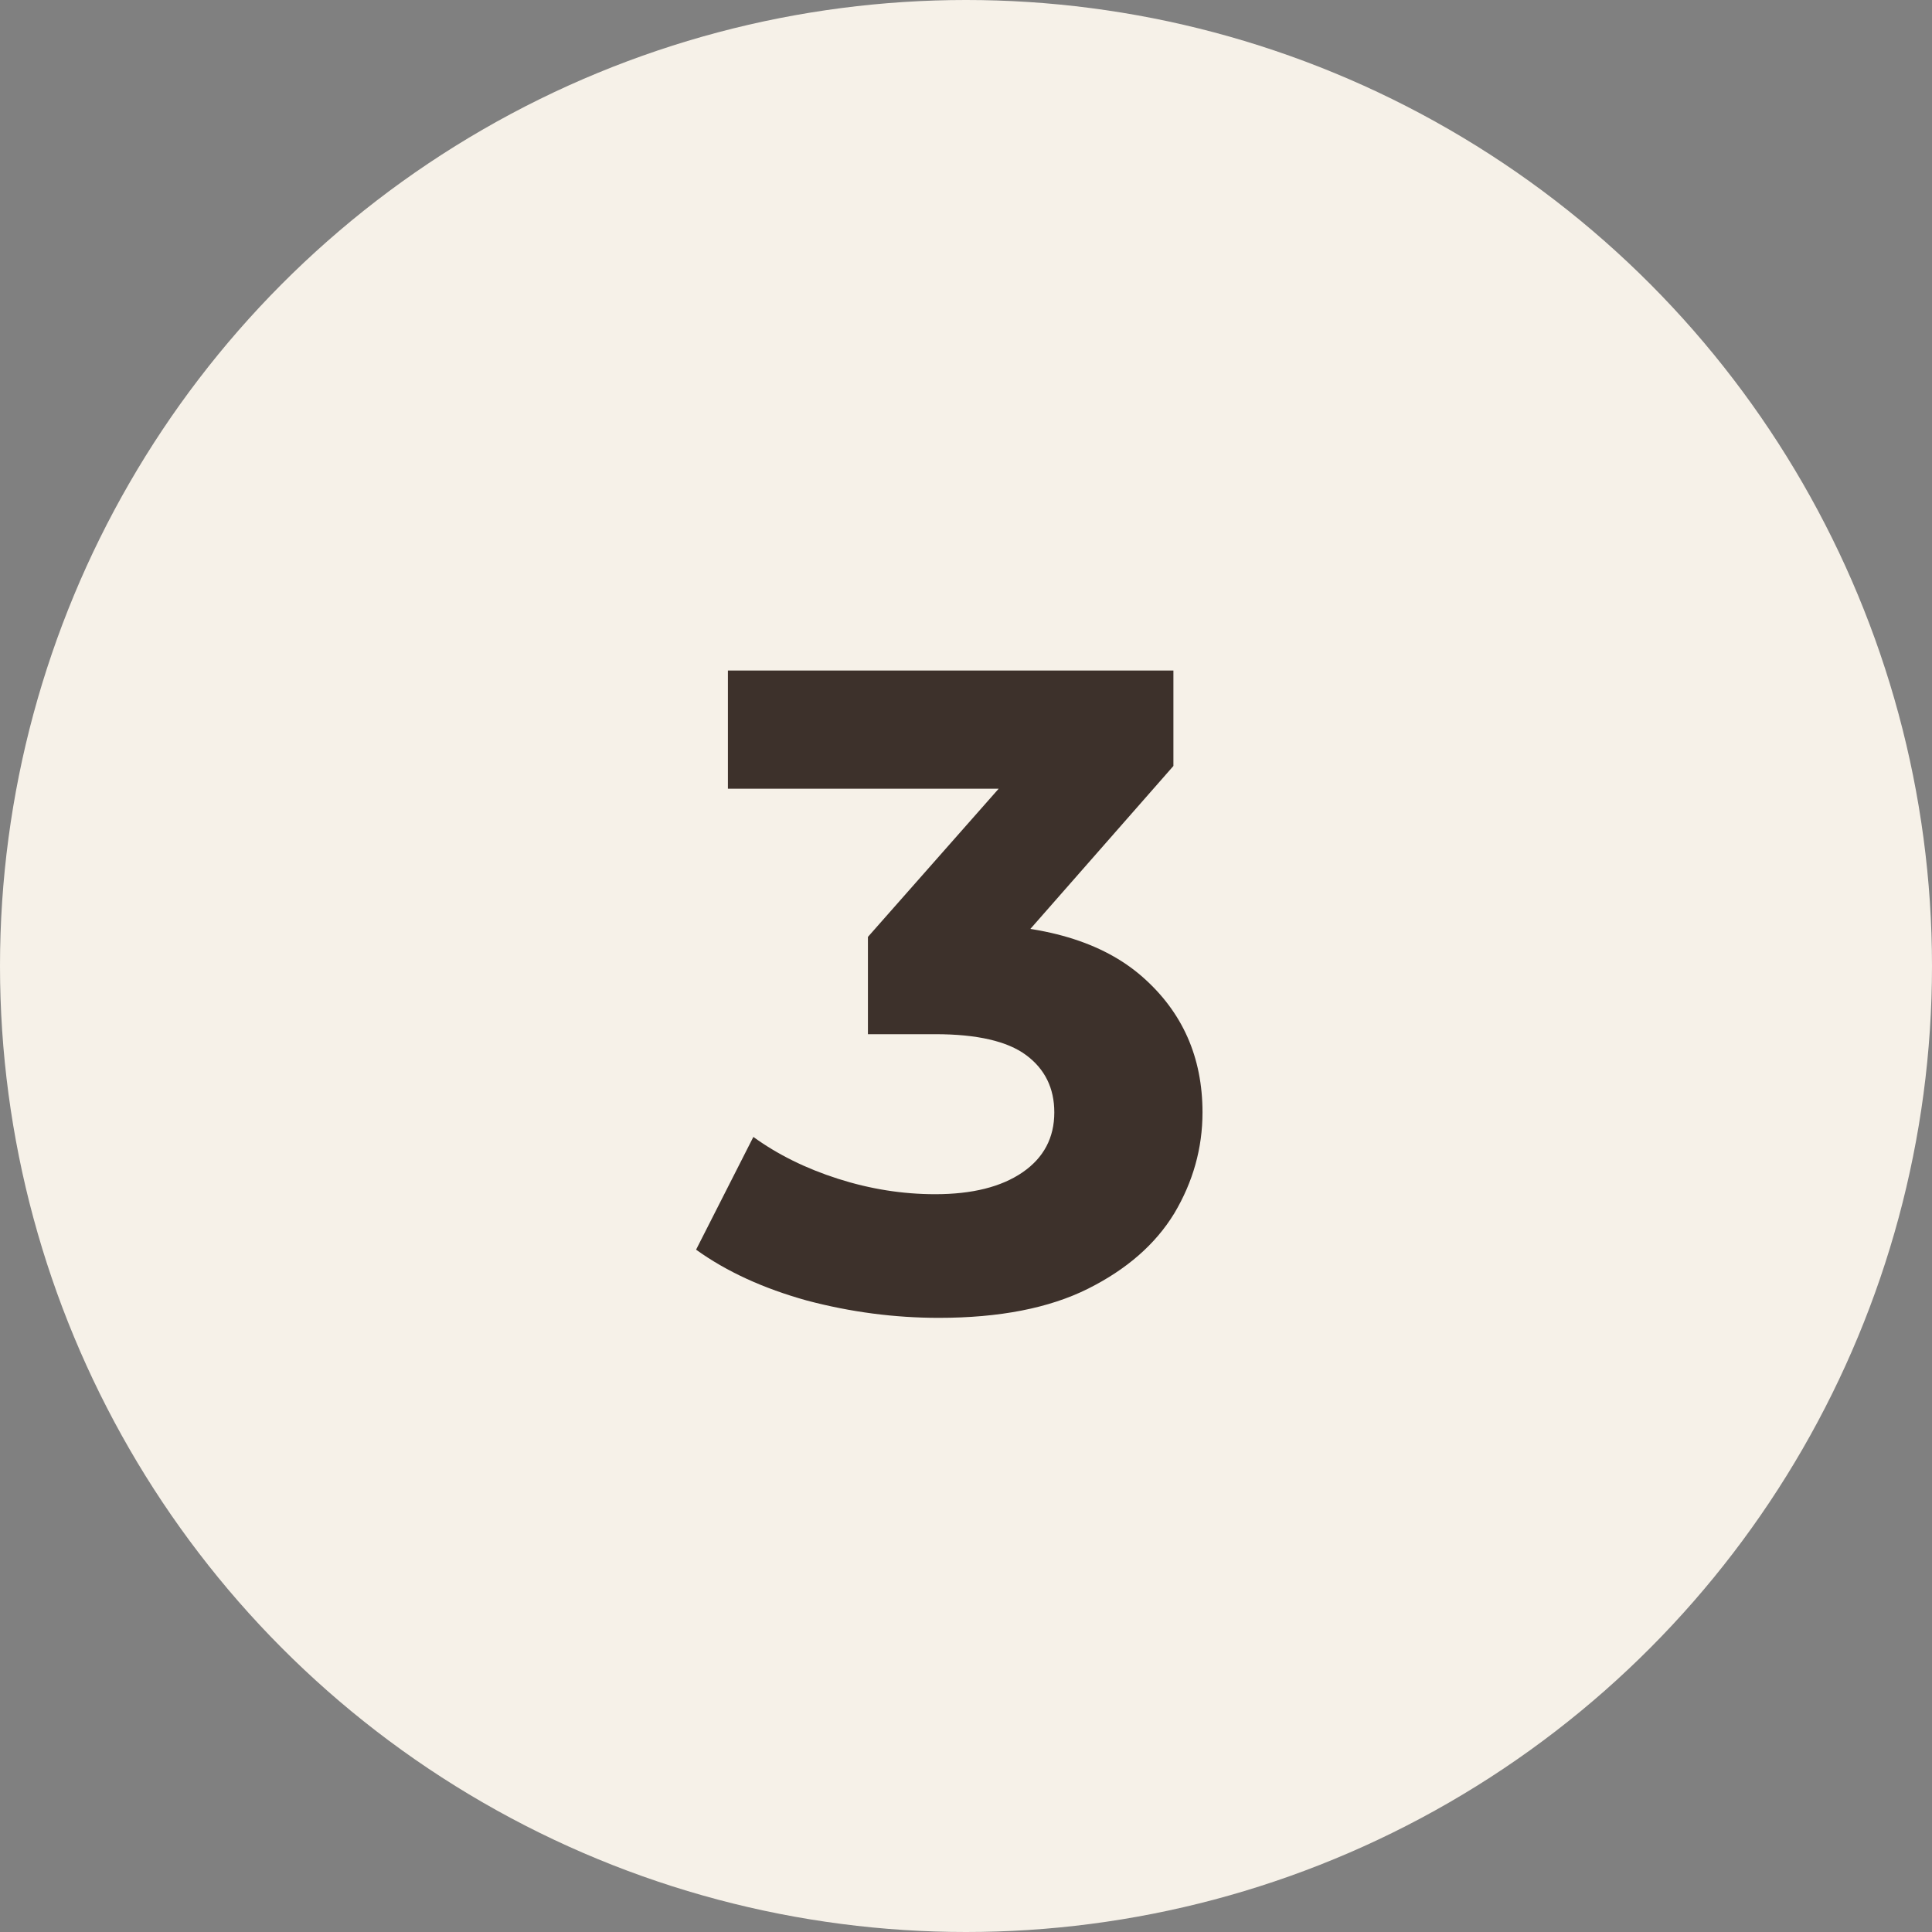
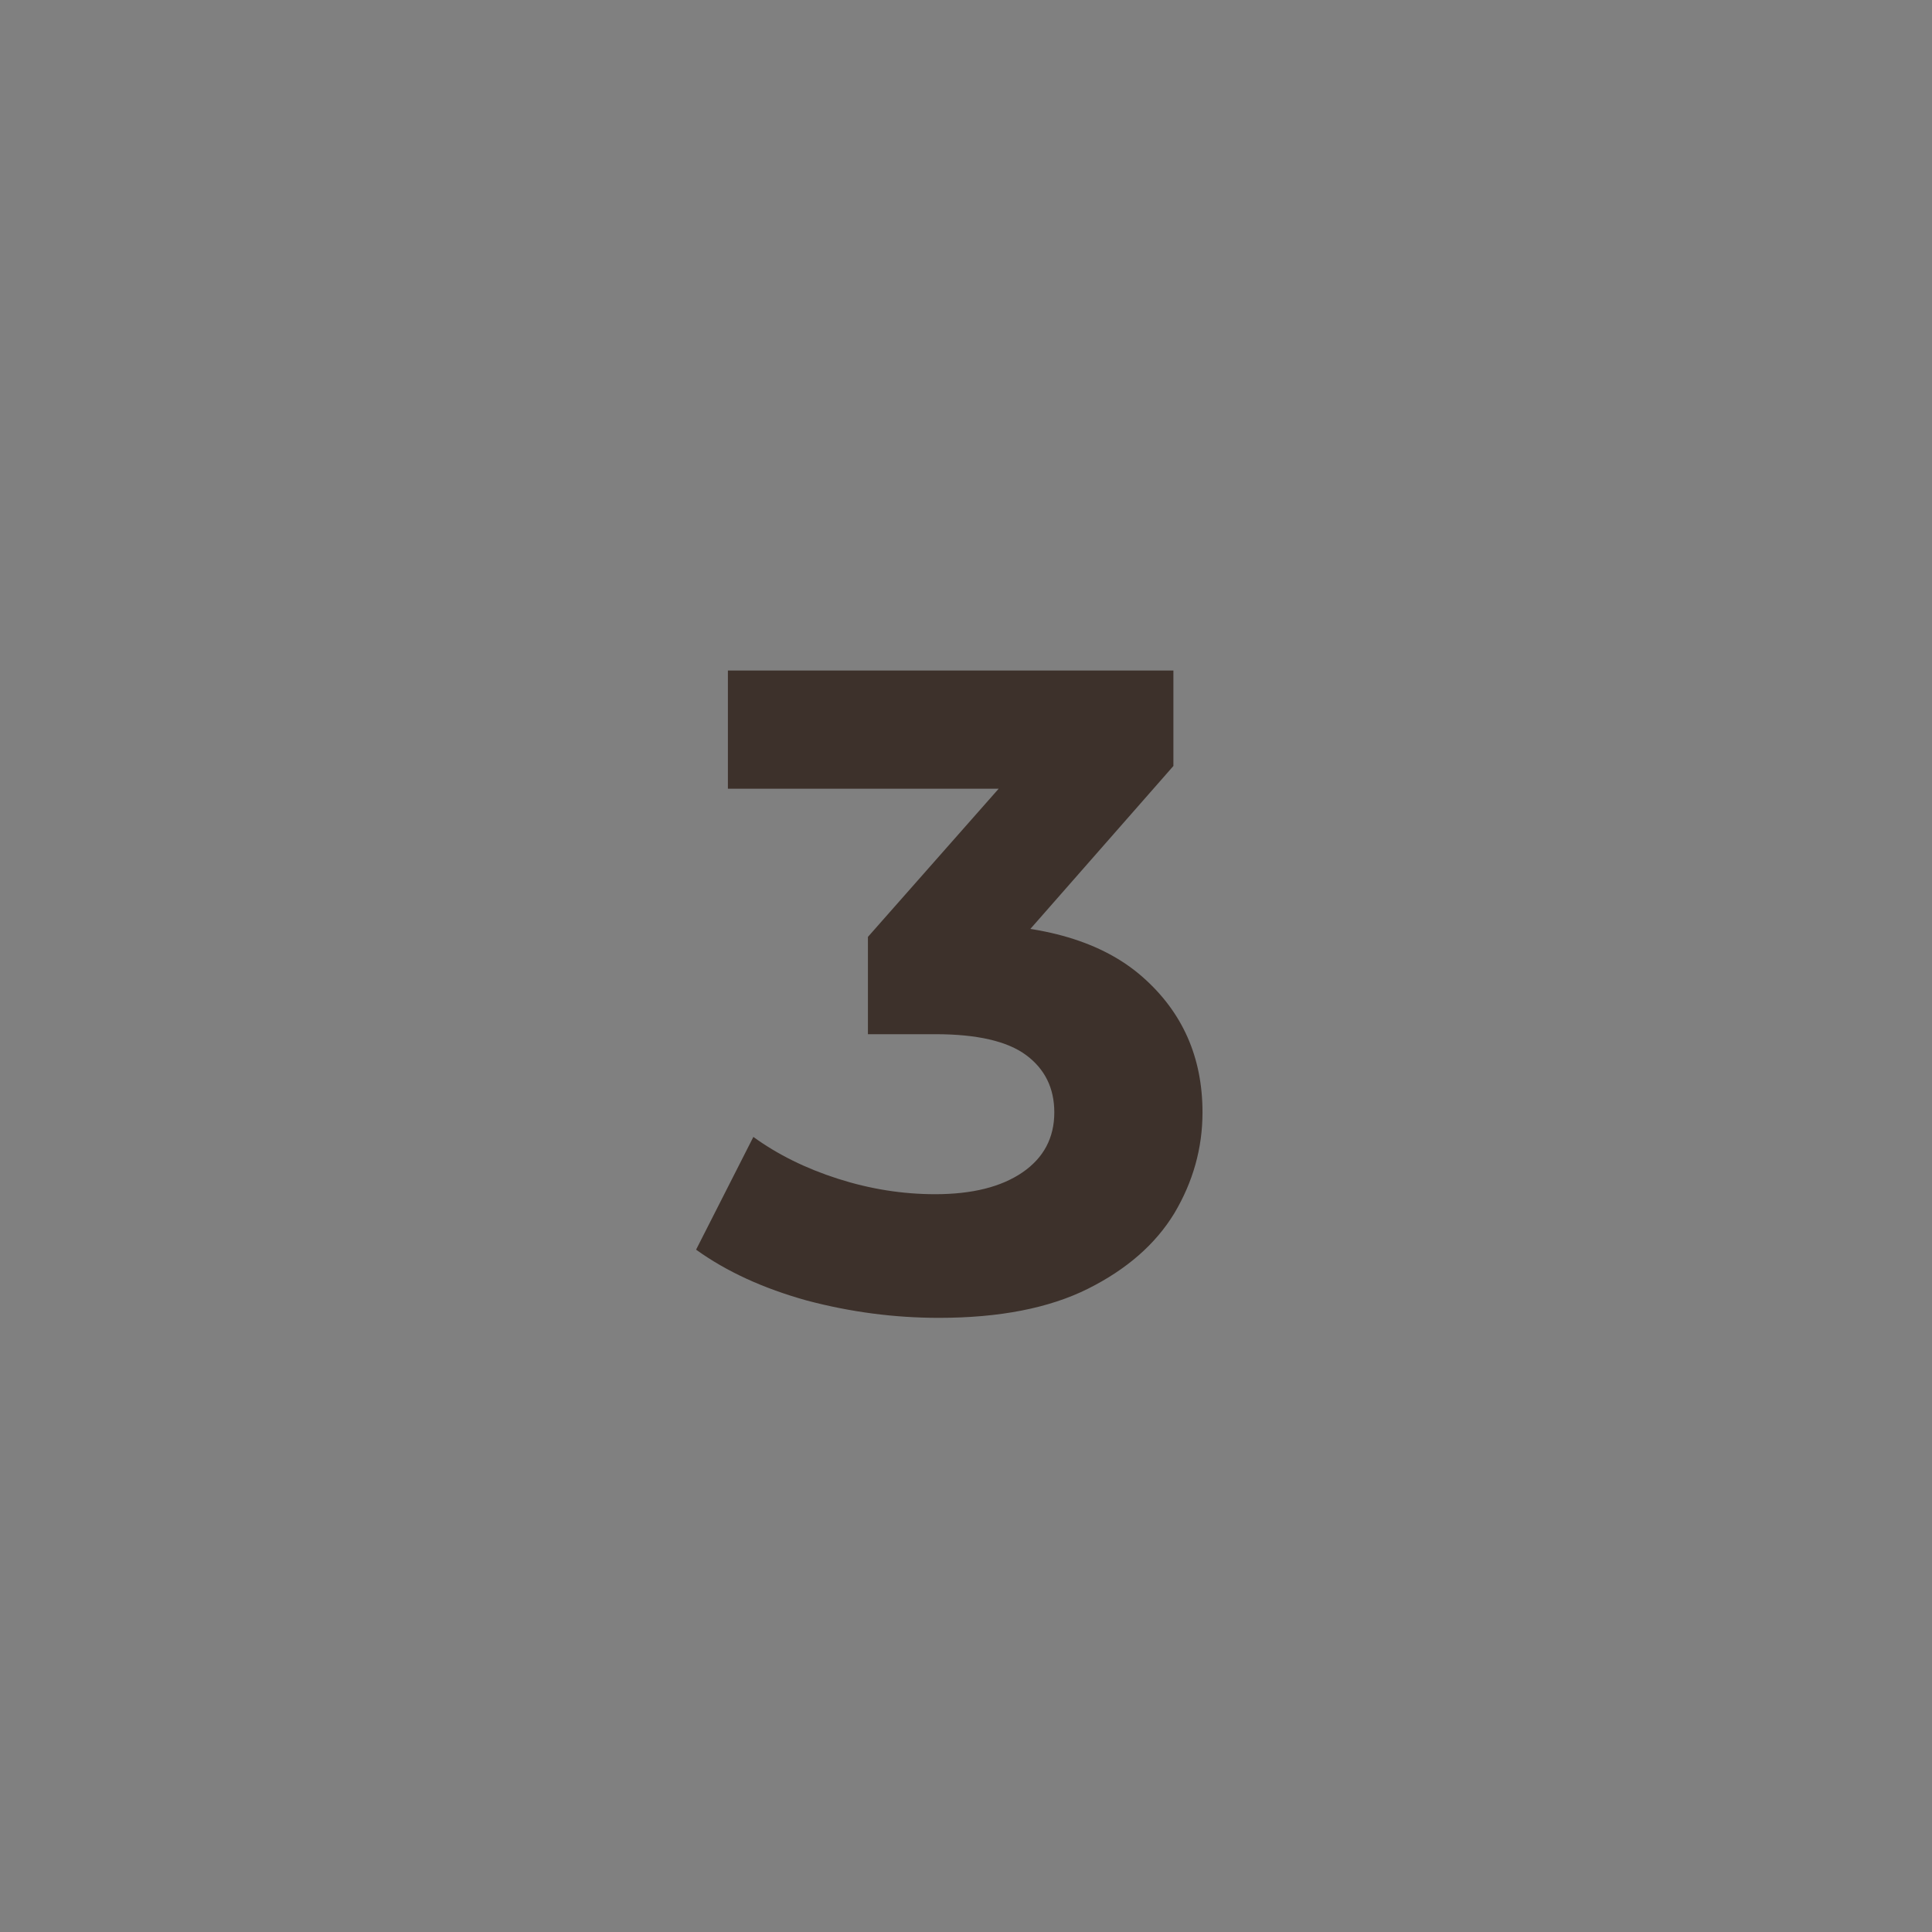
<svg xmlns="http://www.w3.org/2000/svg" width="34" height="34" viewBox="0 0 34 34" fill="none">
  <rect x="0" y="0" width="34" height="34" fill="#808080" stroke="none" />
-   <circle cx="17" cy="17" r="17" fill="#F6F1E8" />
  <path d="M16.522 23.192C15.743 23.192 14.97 23.091 14.202 22.888C13.434 22.675 12.783 22.376 12.25 21.992L13.258 20.008C13.684 20.317 14.18 20.563 14.746 20.744C15.311 20.925 15.882 21.016 16.458 21.016C17.108 21.016 17.62 20.888 17.994 20.632C18.367 20.376 18.554 20.024 18.554 19.576C18.554 19.149 18.388 18.813 18.058 18.568C17.727 18.323 17.194 18.2 16.458 18.2H15.274V16.488L18.394 12.952L18.682 13.88H12.81V11.8H20.65V13.48L17.546 17.016L16.234 16.264H16.986C18.362 16.264 19.402 16.573 20.106 17.192C20.81 17.811 21.162 18.605 21.162 19.576C21.162 20.205 20.996 20.797 20.666 21.352C20.335 21.896 19.828 22.339 19.146 22.68C18.463 23.021 17.588 23.192 16.522 23.192Z" fill="#3D312B" />
</svg>